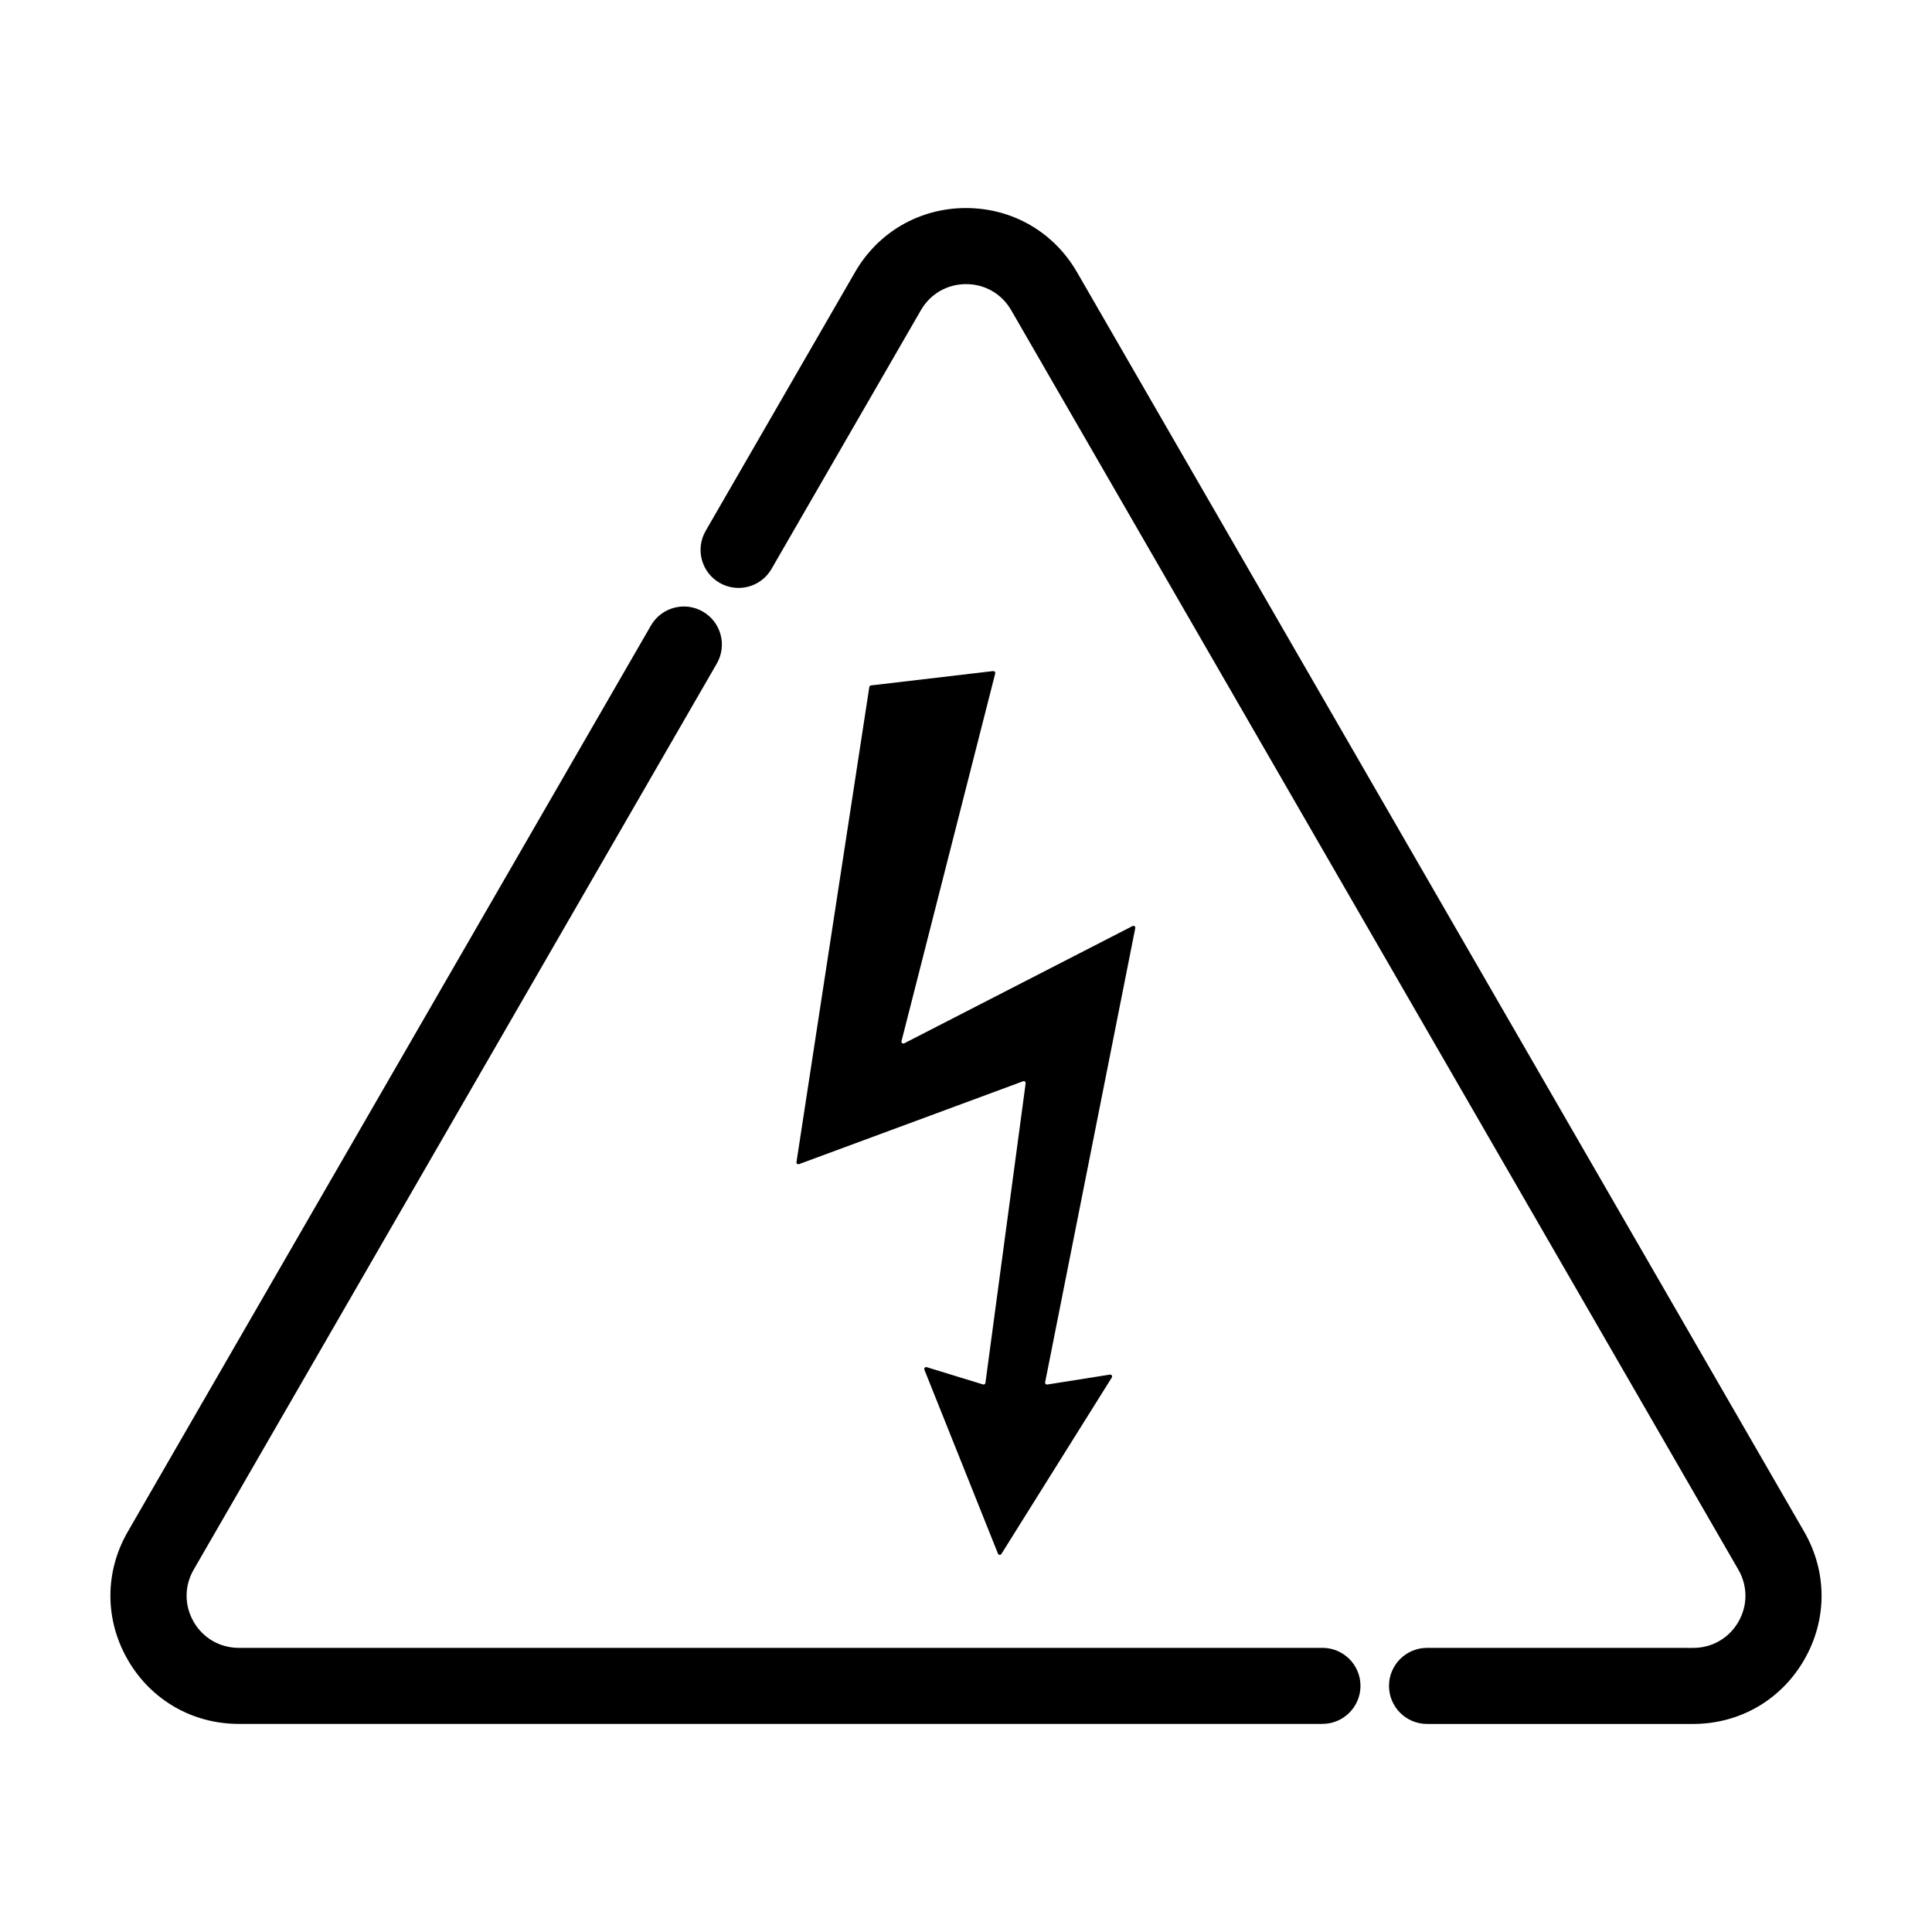
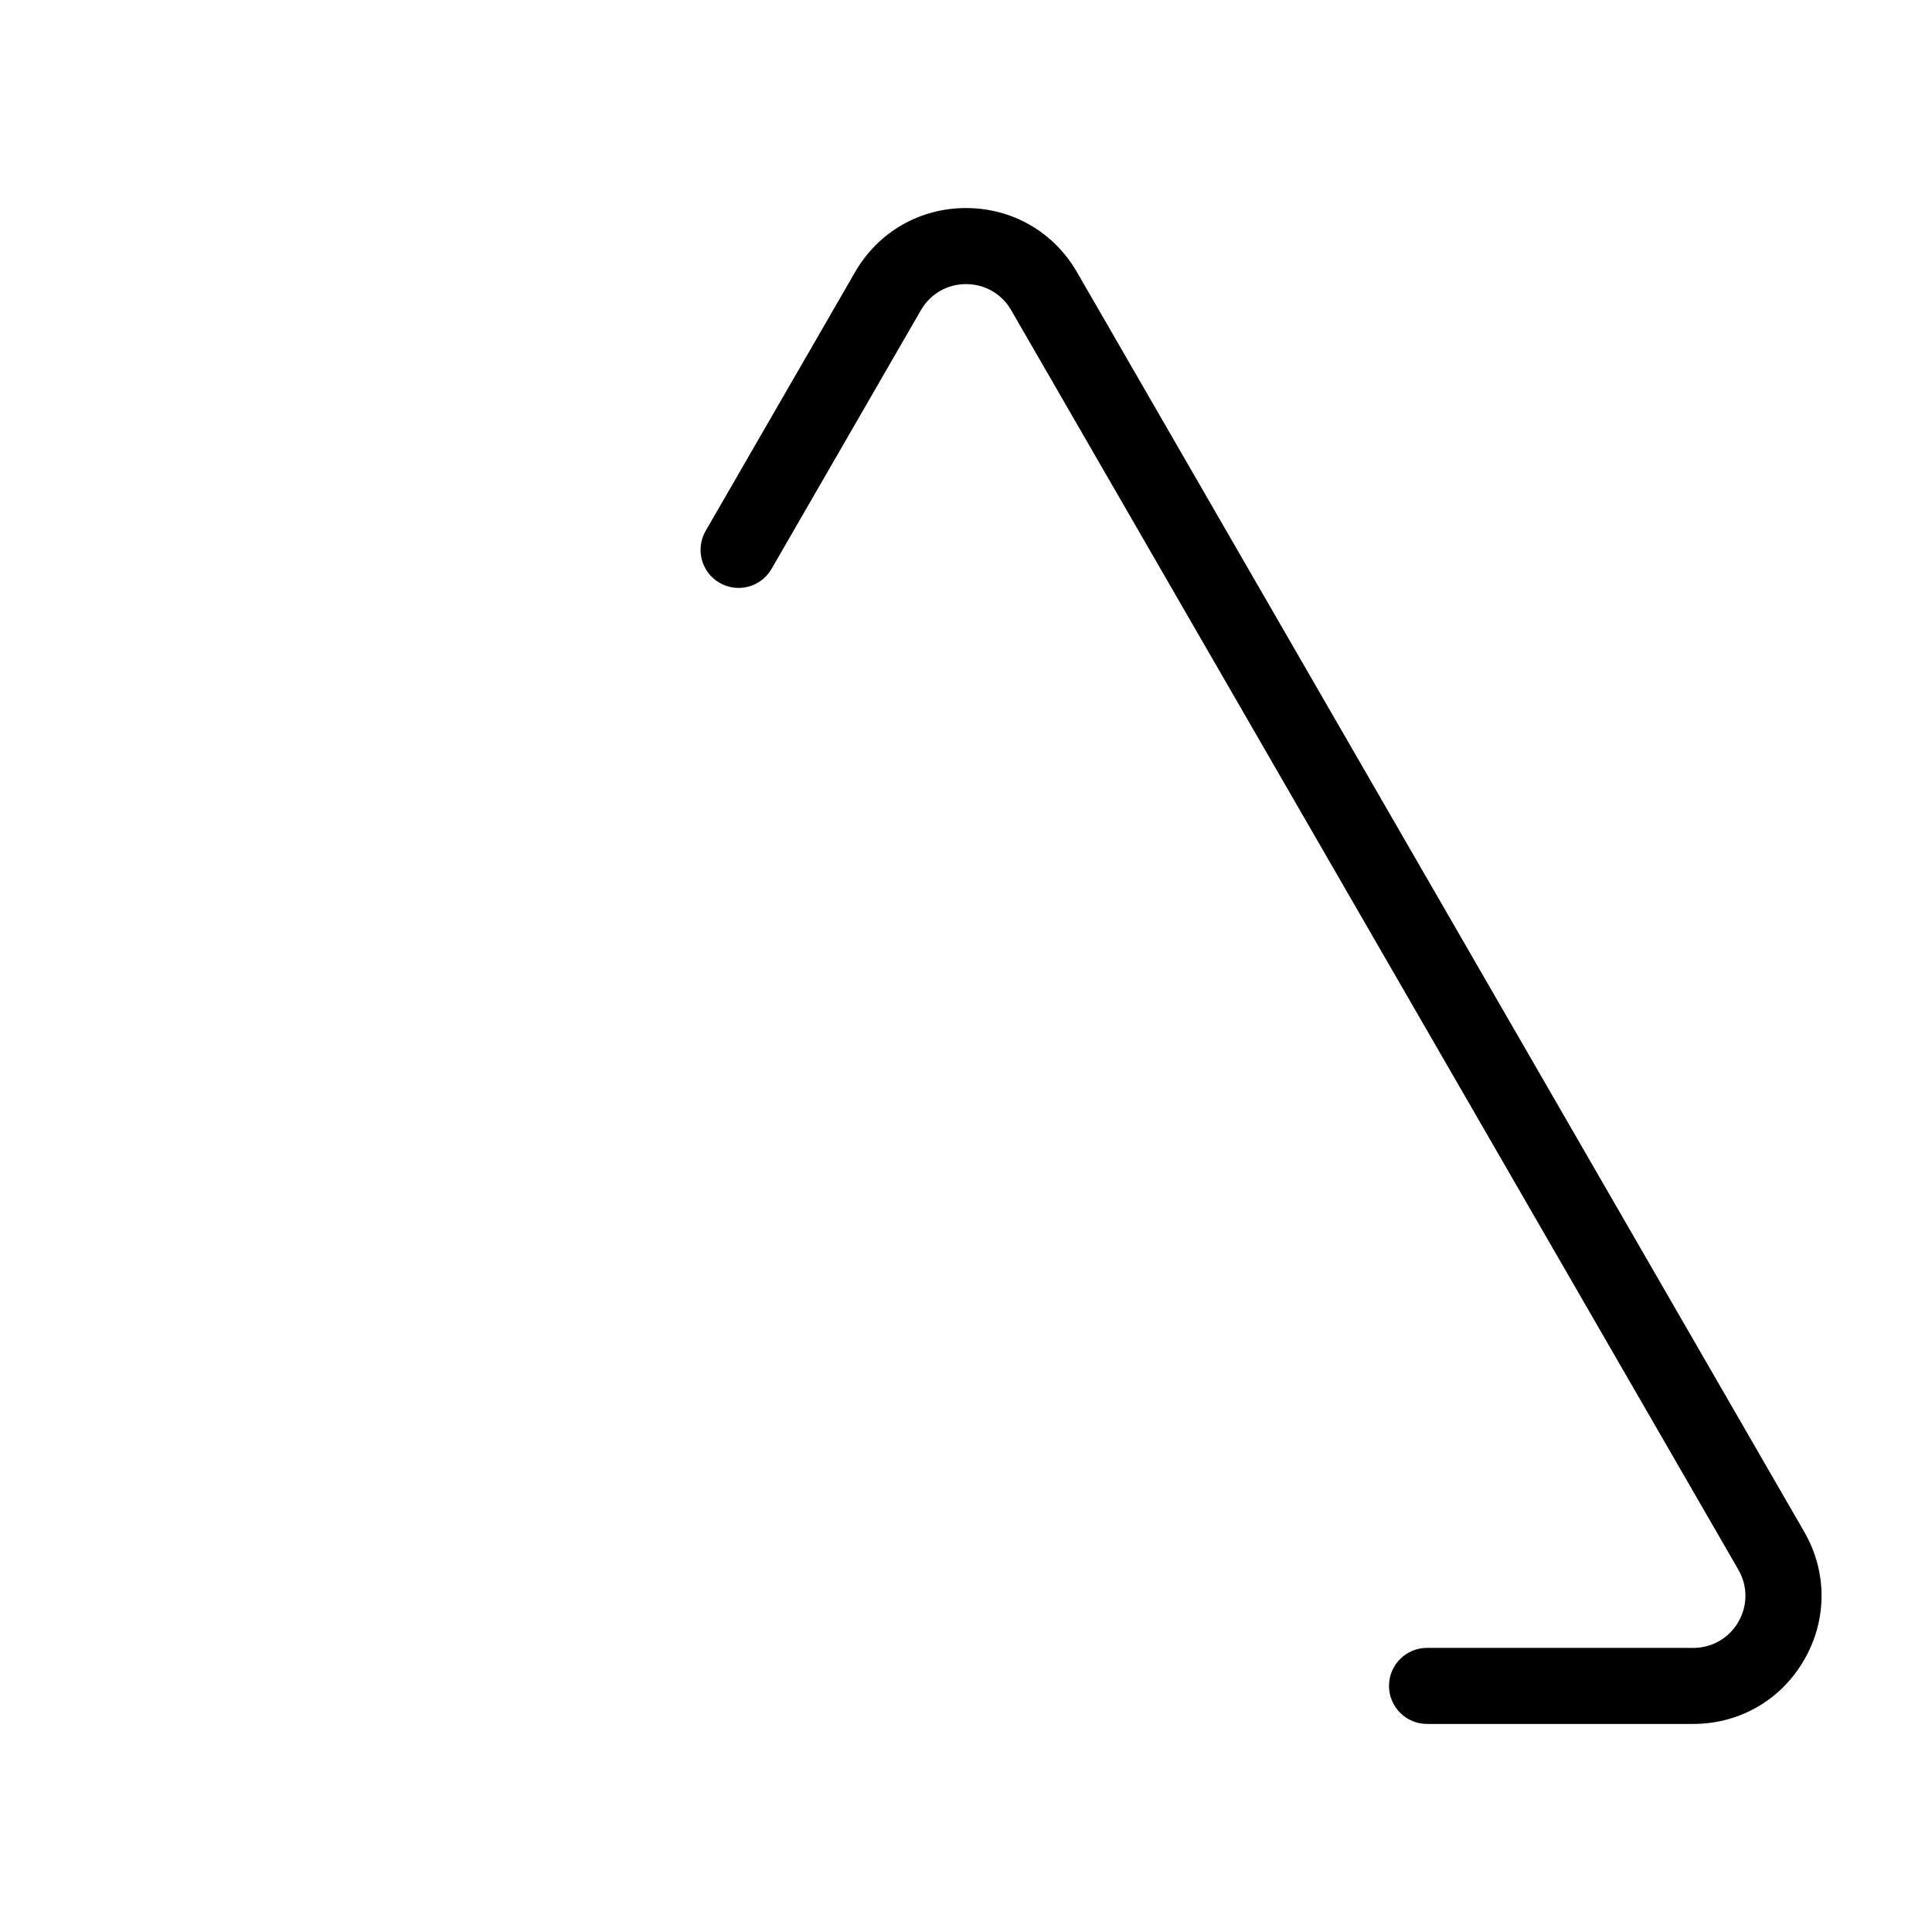
<svg xmlns="http://www.w3.org/2000/svg" fill="#000000" width="800px" height="800px" version="1.1" viewBox="144 144 512 512">
  <g>
-     <path d="m407.19 321.84-32.375 3.805c-0.227 0.023-0.402 0.203-0.438 0.422l-19.301 125.89c-0.059 0.379 0.312 0.68 0.672 0.551l59.383-21.961c0.359-0.133 0.727 0.16 0.676 0.539l-10.656 79.387c-0.039 0.309-0.348 0.504-0.645 0.414l-14.922-4.574c-0.402-0.125-0.77 0.277-0.613 0.672l19.504 48.754c0.152 0.383 0.676 0.43 0.898 0.082l29.266-46.77c0.227-0.367-0.082-0.832-0.504-0.766l-16.59 2.629c-0.348 0.055-0.641-0.25-0.574-0.594l23.887-120.36c0.082-0.414-0.348-0.742-0.727-0.543l-60.504 31.078c-0.387 0.195-0.828-0.152-0.719-0.574l24.836-97.445c0.082-0.348-0.203-0.672-0.555-0.633z" />
    <path d="m429.41 216.12c-6.137-10.629-17.129-16.984-29.406-16.984s-23.27 6.348-29.406 16.984l-39.59 68.57c-2.781 4.82-1.133 10.984 3.688 13.766 4.828 2.785 10.984 1.133 13.766-3.688l39.59-68.57c2.5-4.324 6.969-6.906 11.961-6.906 4.992 0 9.461 2.578 11.961 6.906l192.72 333.8c2.492 4.324 2.492 9.48 0 13.805-2.5 4.324-6.969 6.906-11.961 6.906l-70.555-0.004c-5.562 0-10.078 4.516-10.078 10.078s4.516 10.078 10.078 10.078h70.543c12.277 0 23.27-6.348 29.406-16.984 6.141-10.629 6.141-23.328 0-33.957z" />
-     <path d="m494.46 580.7h-287.18c-4.992 0-9.461-2.578-11.961-6.906-2.492-4.324-2.492-9.48 0-13.805l138.64-240.14c2.781-4.82 1.133-10.984-3.688-13.766-4.82-2.793-10.984-1.133-13.766 3.688l-138.64 240.14c-6.141 10.629-6.141 23.328 0 33.957 6.137 10.637 17.129 16.984 29.406 16.984l287.19-0.004c5.562 0 10.078-4.516 10.078-10.078 0-5.559-4.516-10.074-10.078-10.074z" />
  </g>
</svg>